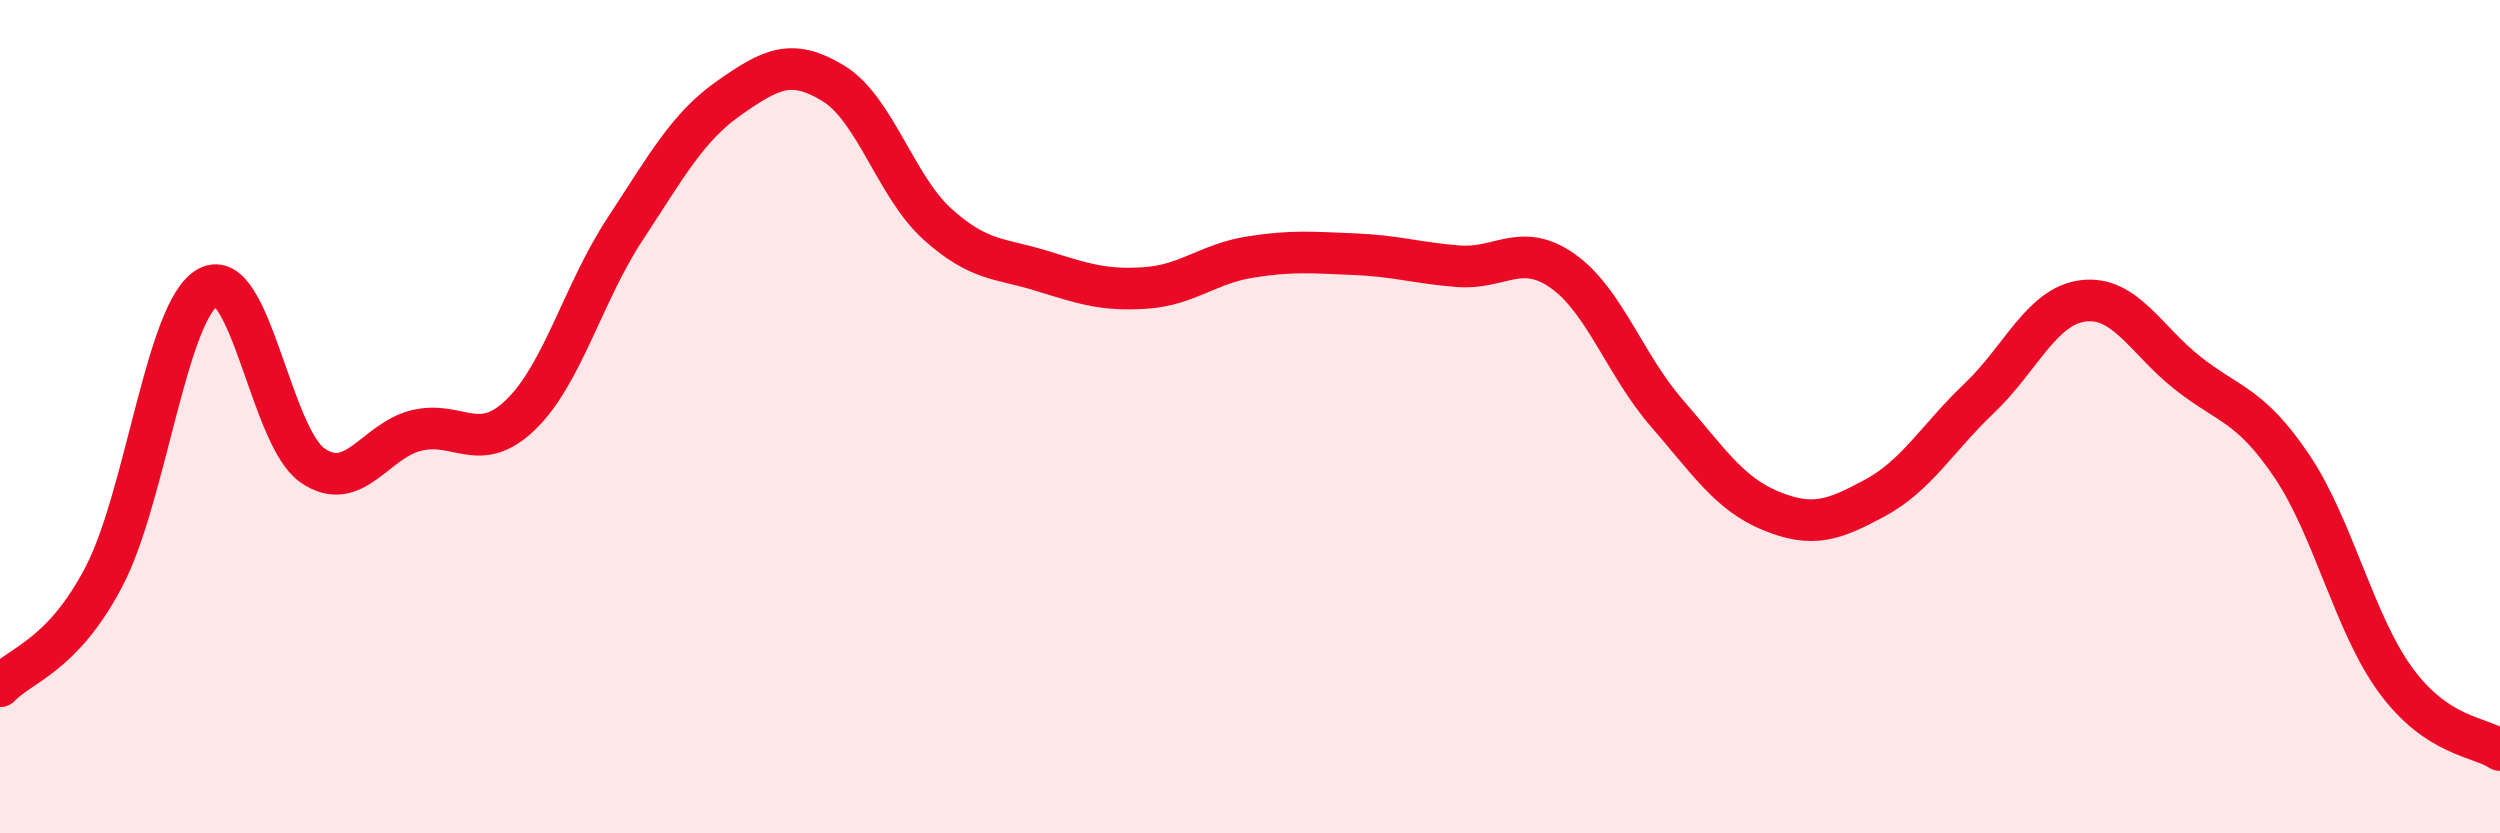
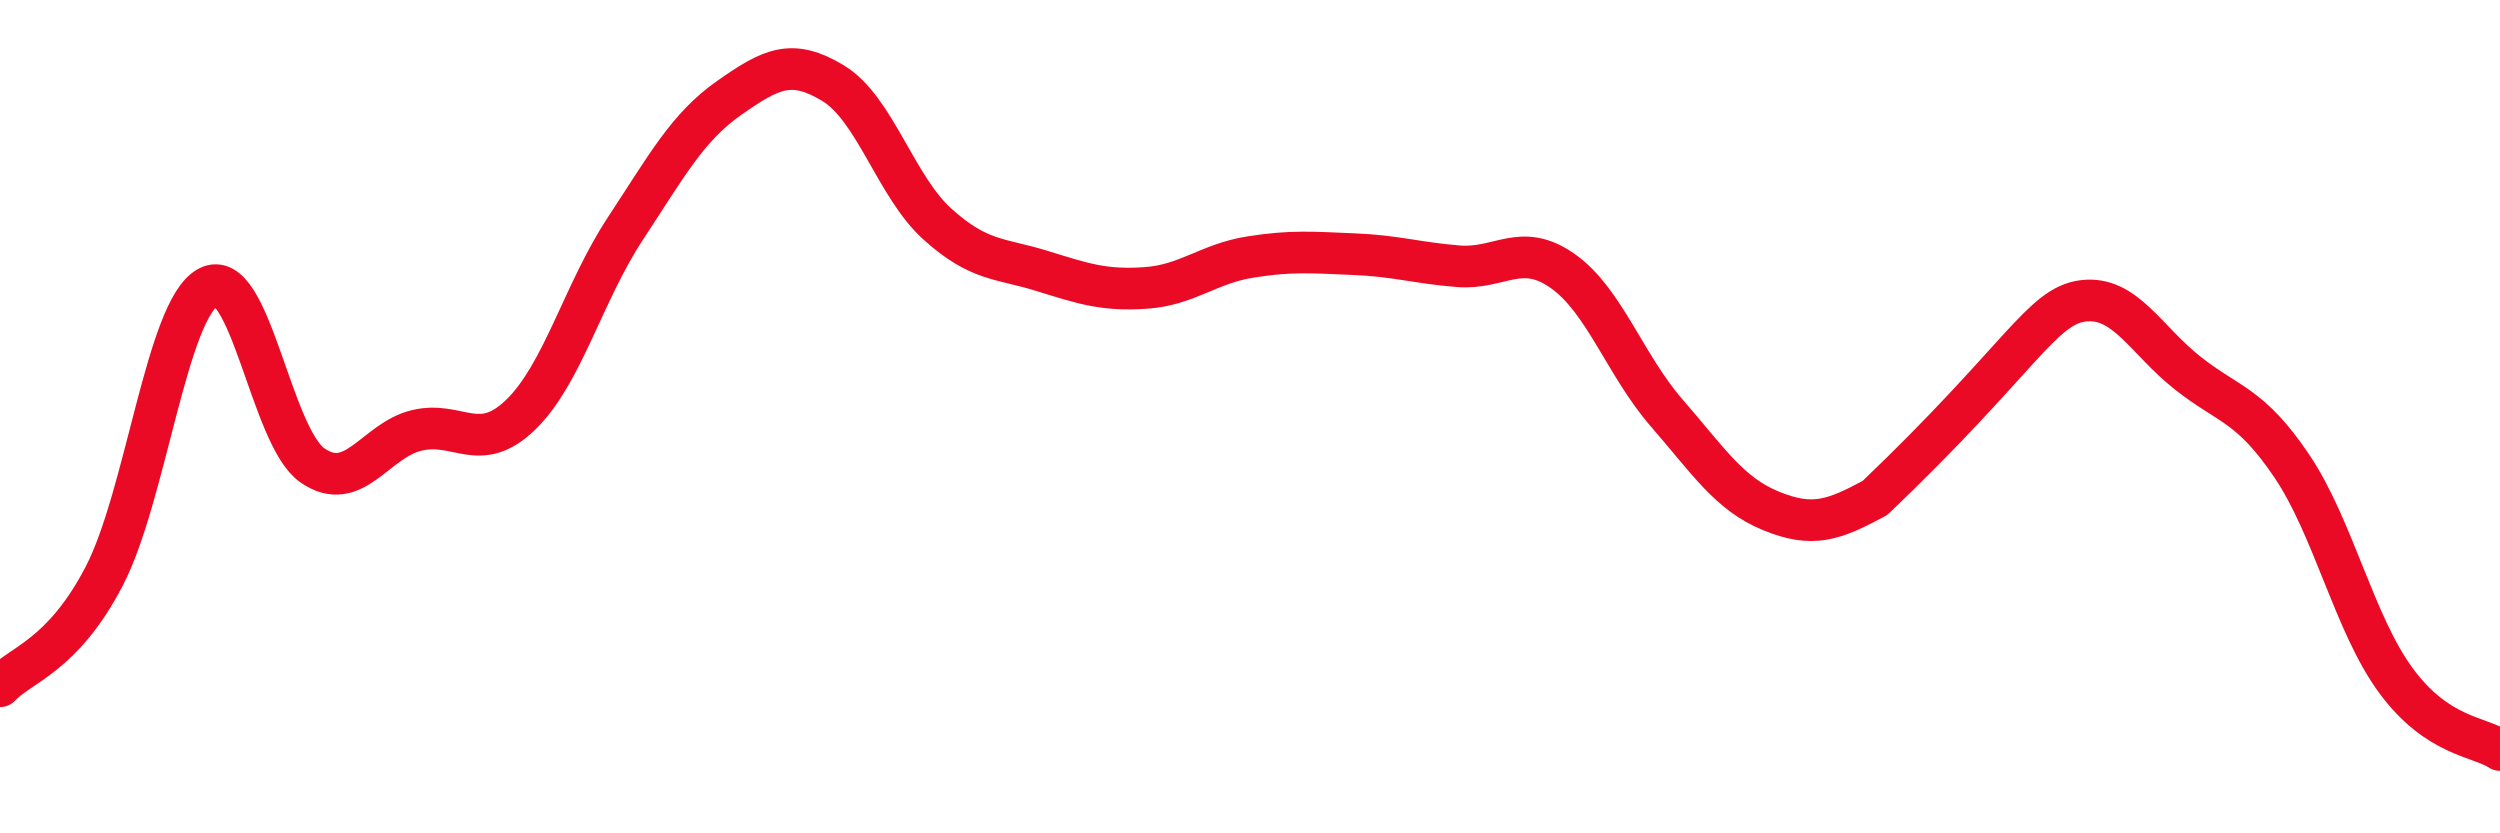
<svg xmlns="http://www.w3.org/2000/svg" width="60" height="20" viewBox="0 0 60 20">
-   <path d="M 0,16.47 C 0.5,15.94 1.5,15.75 2.5,13.83 C 3.5,11.91 4,7.42 5,6.89 C 6,6.36 6.5,10.48 7.5,11.17 C 8.5,11.86 9,10.57 10,10.33 C 11,10.09 11.5,10.92 12.5,9.95 C 13.5,8.98 14,7.02 15,5.5 C 16,3.98 16.5,3.05 17.5,2.35 C 18.5,1.65 19,1.39 20,2 C 21,2.61 21.5,4.48 22.5,5.38 C 23.5,6.28 24,6.19 25,6.5 C 26,6.81 26.5,6.98 27.5,6.91 C 28.5,6.84 29,6.33 30,6.17 C 31,6.01 31.5,6.06 32.5,6.1 C 33.5,6.14 34,6.31 35,6.39 C 36,6.47 36.5,5.8 37.5,6.5 C 38.5,7.2 39,8.76 40,9.91 C 41,11.06 41.5,11.85 42.5,12.26 C 43.5,12.67 44,12.49 45,11.95 C 46,11.41 46.5,10.51 47.5,9.56 C 48.5,8.61 49,7.34 50,7.22 C 51,7.1 51.5,8.16 52.5,8.95 C 53.5,9.74 54,9.7 55,11.18 C 56,12.66 56.5,14.97 57.5,16.33 C 58.5,17.69 59.5,17.67 60,18L60 20L0 20Z" fill="#EB0A25" opacity="0.1" stroke-linecap="round" stroke-linejoin="round" />
-   <path d="M 0,16.47 C 0.5,15.94 1.5,15.75 2.5,13.83 C 3.5,11.91 4,7.42 5,6.89 C 6,6.36 6.5,10.48 7.5,11.17 C 8.5,11.86 9,10.57 10,10.33 C 11,10.09 11.5,10.92 12.5,9.95 C 13.5,8.98 14,7.02 15,5.5 C 16,3.98 16.5,3.05 17.5,2.35 C 18.5,1.65 19,1.39 20,2 C 21,2.61 21.5,4.48 22.5,5.38 C 23.5,6.28 24,6.19 25,6.5 C 26,6.81 26.5,6.98 27.5,6.91 C 28.5,6.84 29,6.33 30,6.17 C 31,6.01 31.5,6.06 32.5,6.1 C 33.5,6.14 34,6.31 35,6.39 C 36,6.47 36.5,5.8 37.5,6.5 C 38.5,7.2 39,8.76 40,9.91 C 41,11.06 41.5,11.85 42.5,12.26 C 43.5,12.67 44,12.49 45,11.95 C 46,11.41 46.5,10.51 47.5,9.56 C 48.5,8.61 49,7.34 50,7.22 C 51,7.1 51.5,8.16 52.5,8.95 C 53.5,9.74 54,9.7 55,11.18 C 56,12.66 56.5,14.97 57.5,16.33 C 58.5,17.69 59.5,17.67 60,18" stroke="#EB0A25" stroke-width="1" fill="none" stroke-linecap="round" stroke-linejoin="round" />
+   <path d="M 0,16.47 C 0.5,15.94 1.5,15.75 2.5,13.83 C 3.5,11.91 4,7.42 5,6.89 C 6,6.36 6.5,10.48 7.5,11.17 C 8.5,11.86 9,10.57 10,10.33 C 11,10.09 11.5,10.92 12.5,9.95 C 13.5,8.98 14,7.02 15,5.5 C 16,3.98 16.5,3.05 17.5,2.35 C 18.5,1.65 19,1.39 20,2 C 21,2.61 21.5,4.48 22.5,5.38 C 23.5,6.28 24,6.19 25,6.5 C 26,6.81 26.5,6.98 27.5,6.91 C 28.5,6.84 29,6.33 30,6.17 C 31,6.01 31.5,6.06 32.5,6.1 C 33.5,6.14 34,6.31 35,6.39 C 36,6.47 36.5,5.8 37.5,6.5 C 38.5,7.2 39,8.76 40,9.91 C 41,11.06 41.5,11.85 42.5,12.26 C 43.5,12.67 44,12.49 45,11.95 C 48.5,8.61 49,7.34 50,7.22 C 51,7.1 51.5,8.16 52.5,8.95 C 53.5,9.74 54,9.7 55,11.18 C 56,12.66 56.5,14.97 57.5,16.33 C 58.5,17.69 59.5,17.67 60,18" stroke="#EB0A25" stroke-width="1" fill="none" stroke-linecap="round" stroke-linejoin="round" />
</svg>